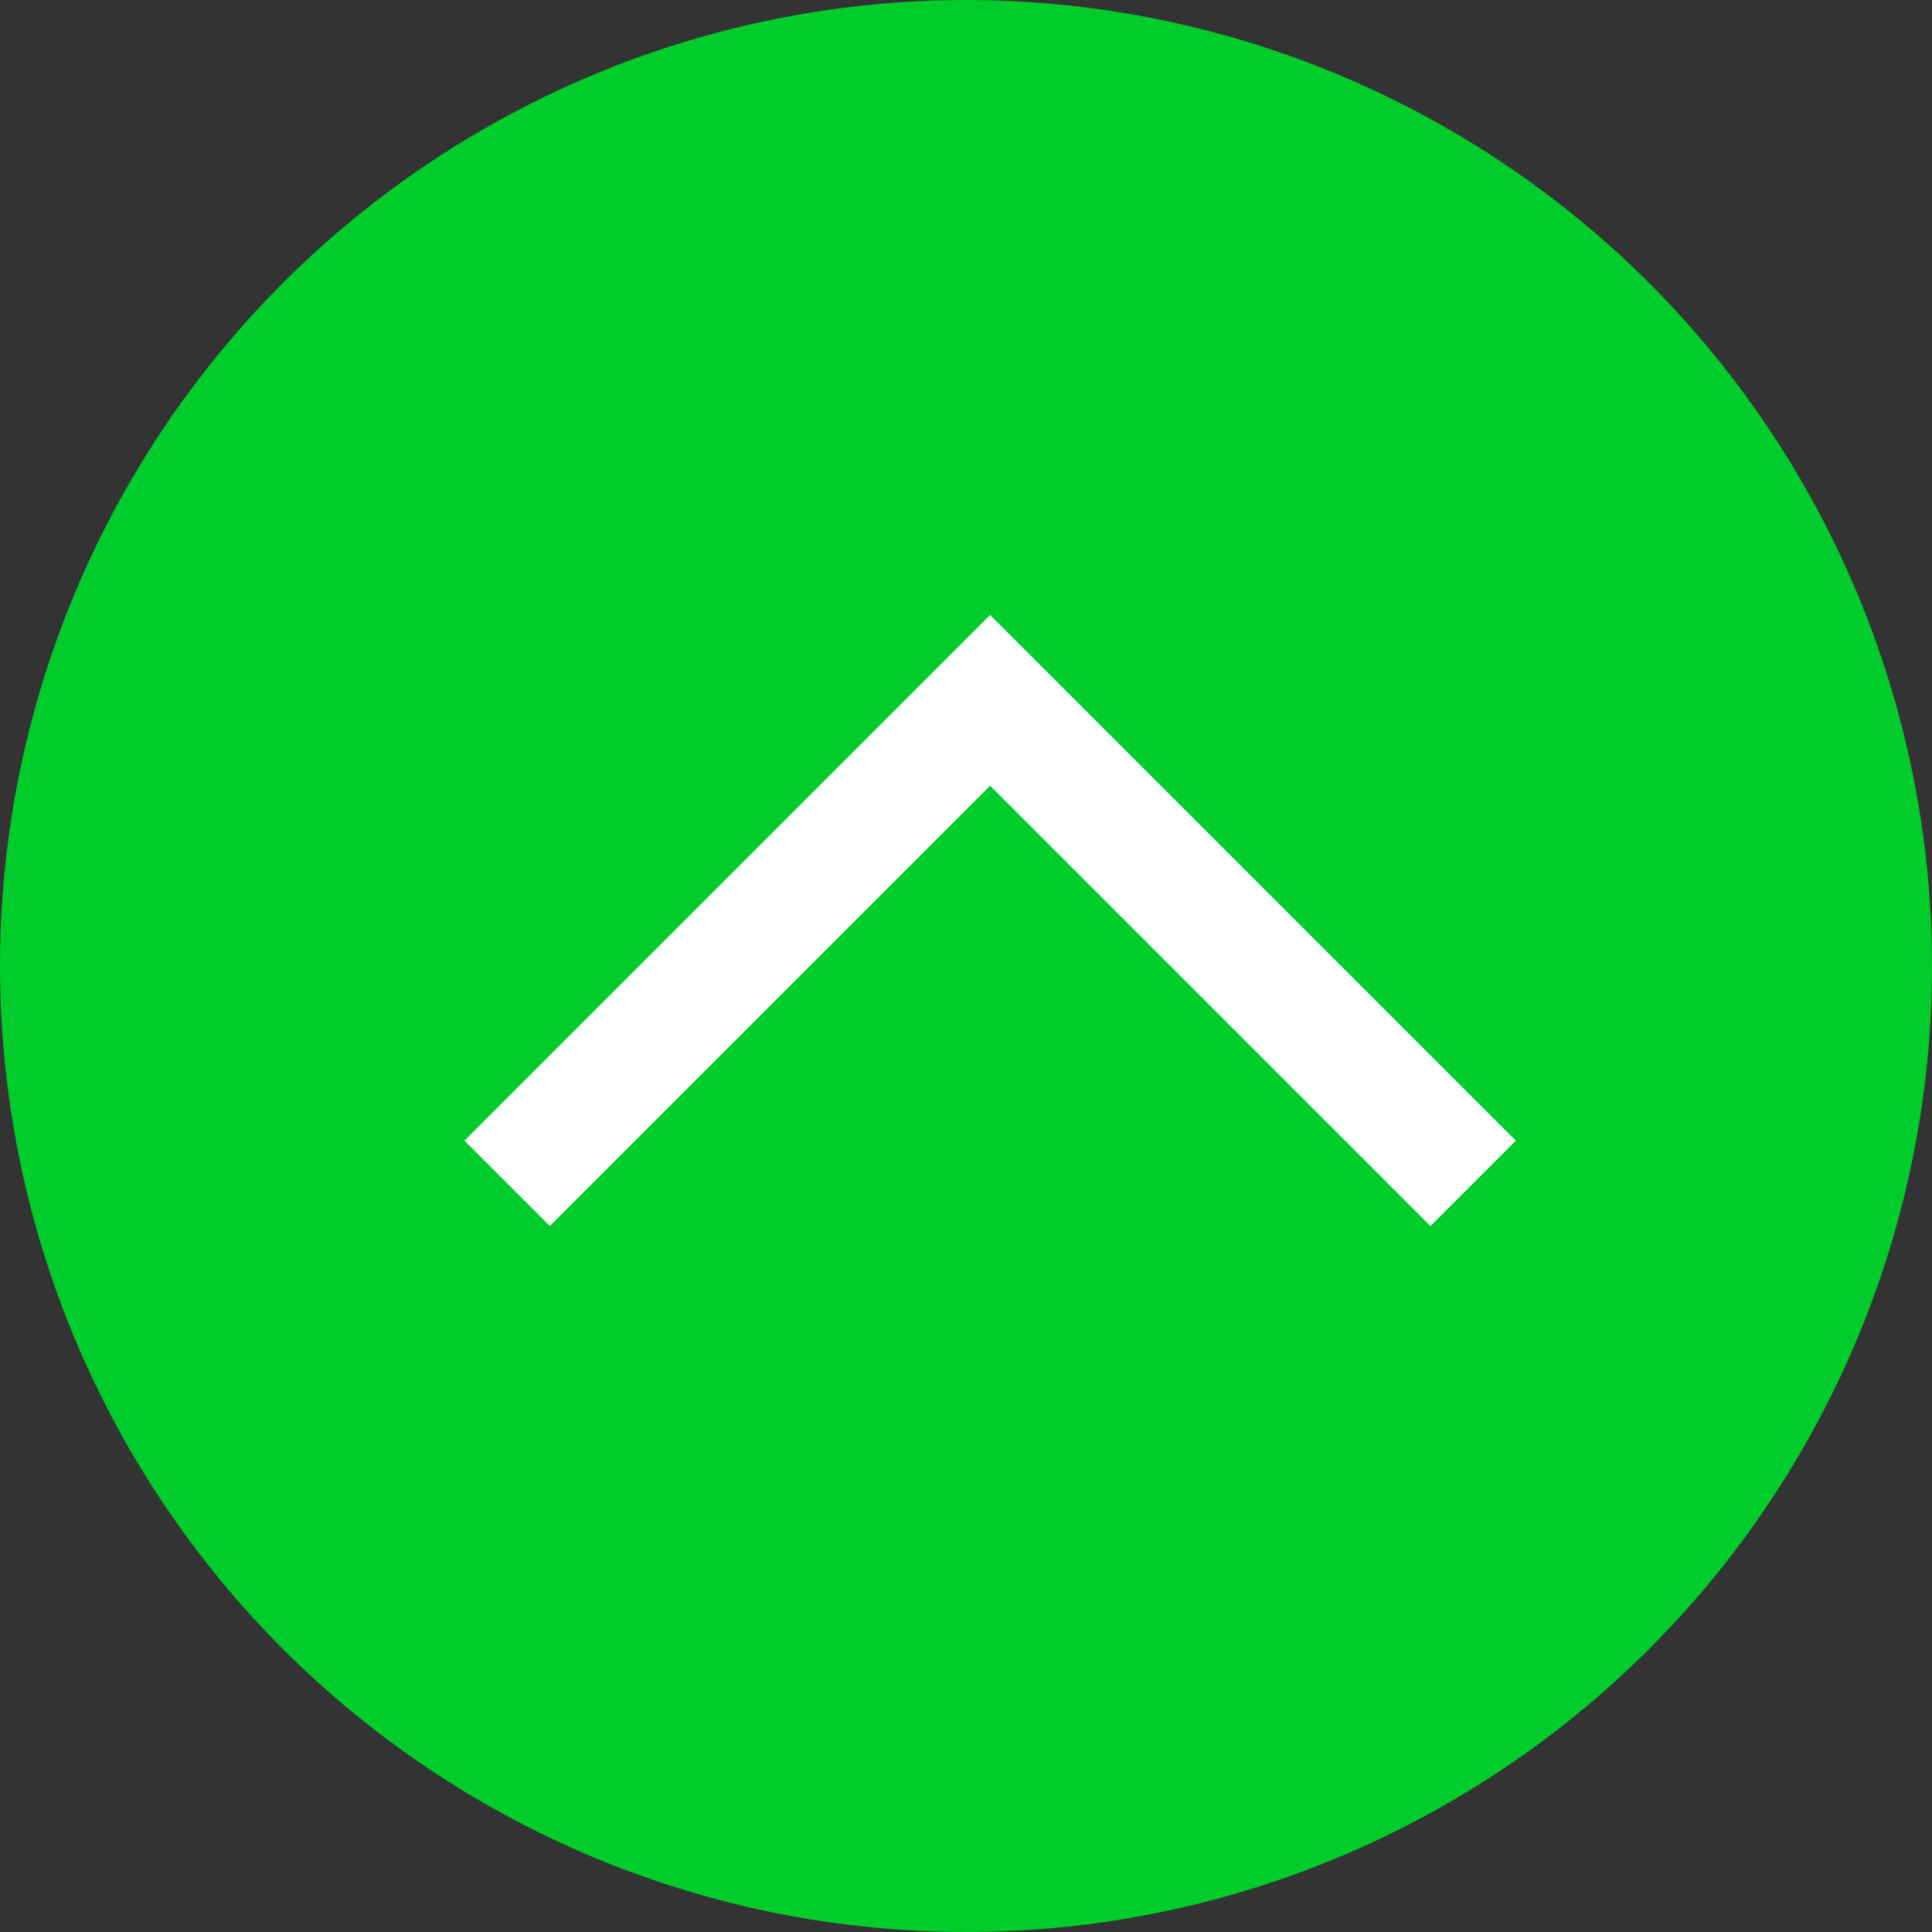
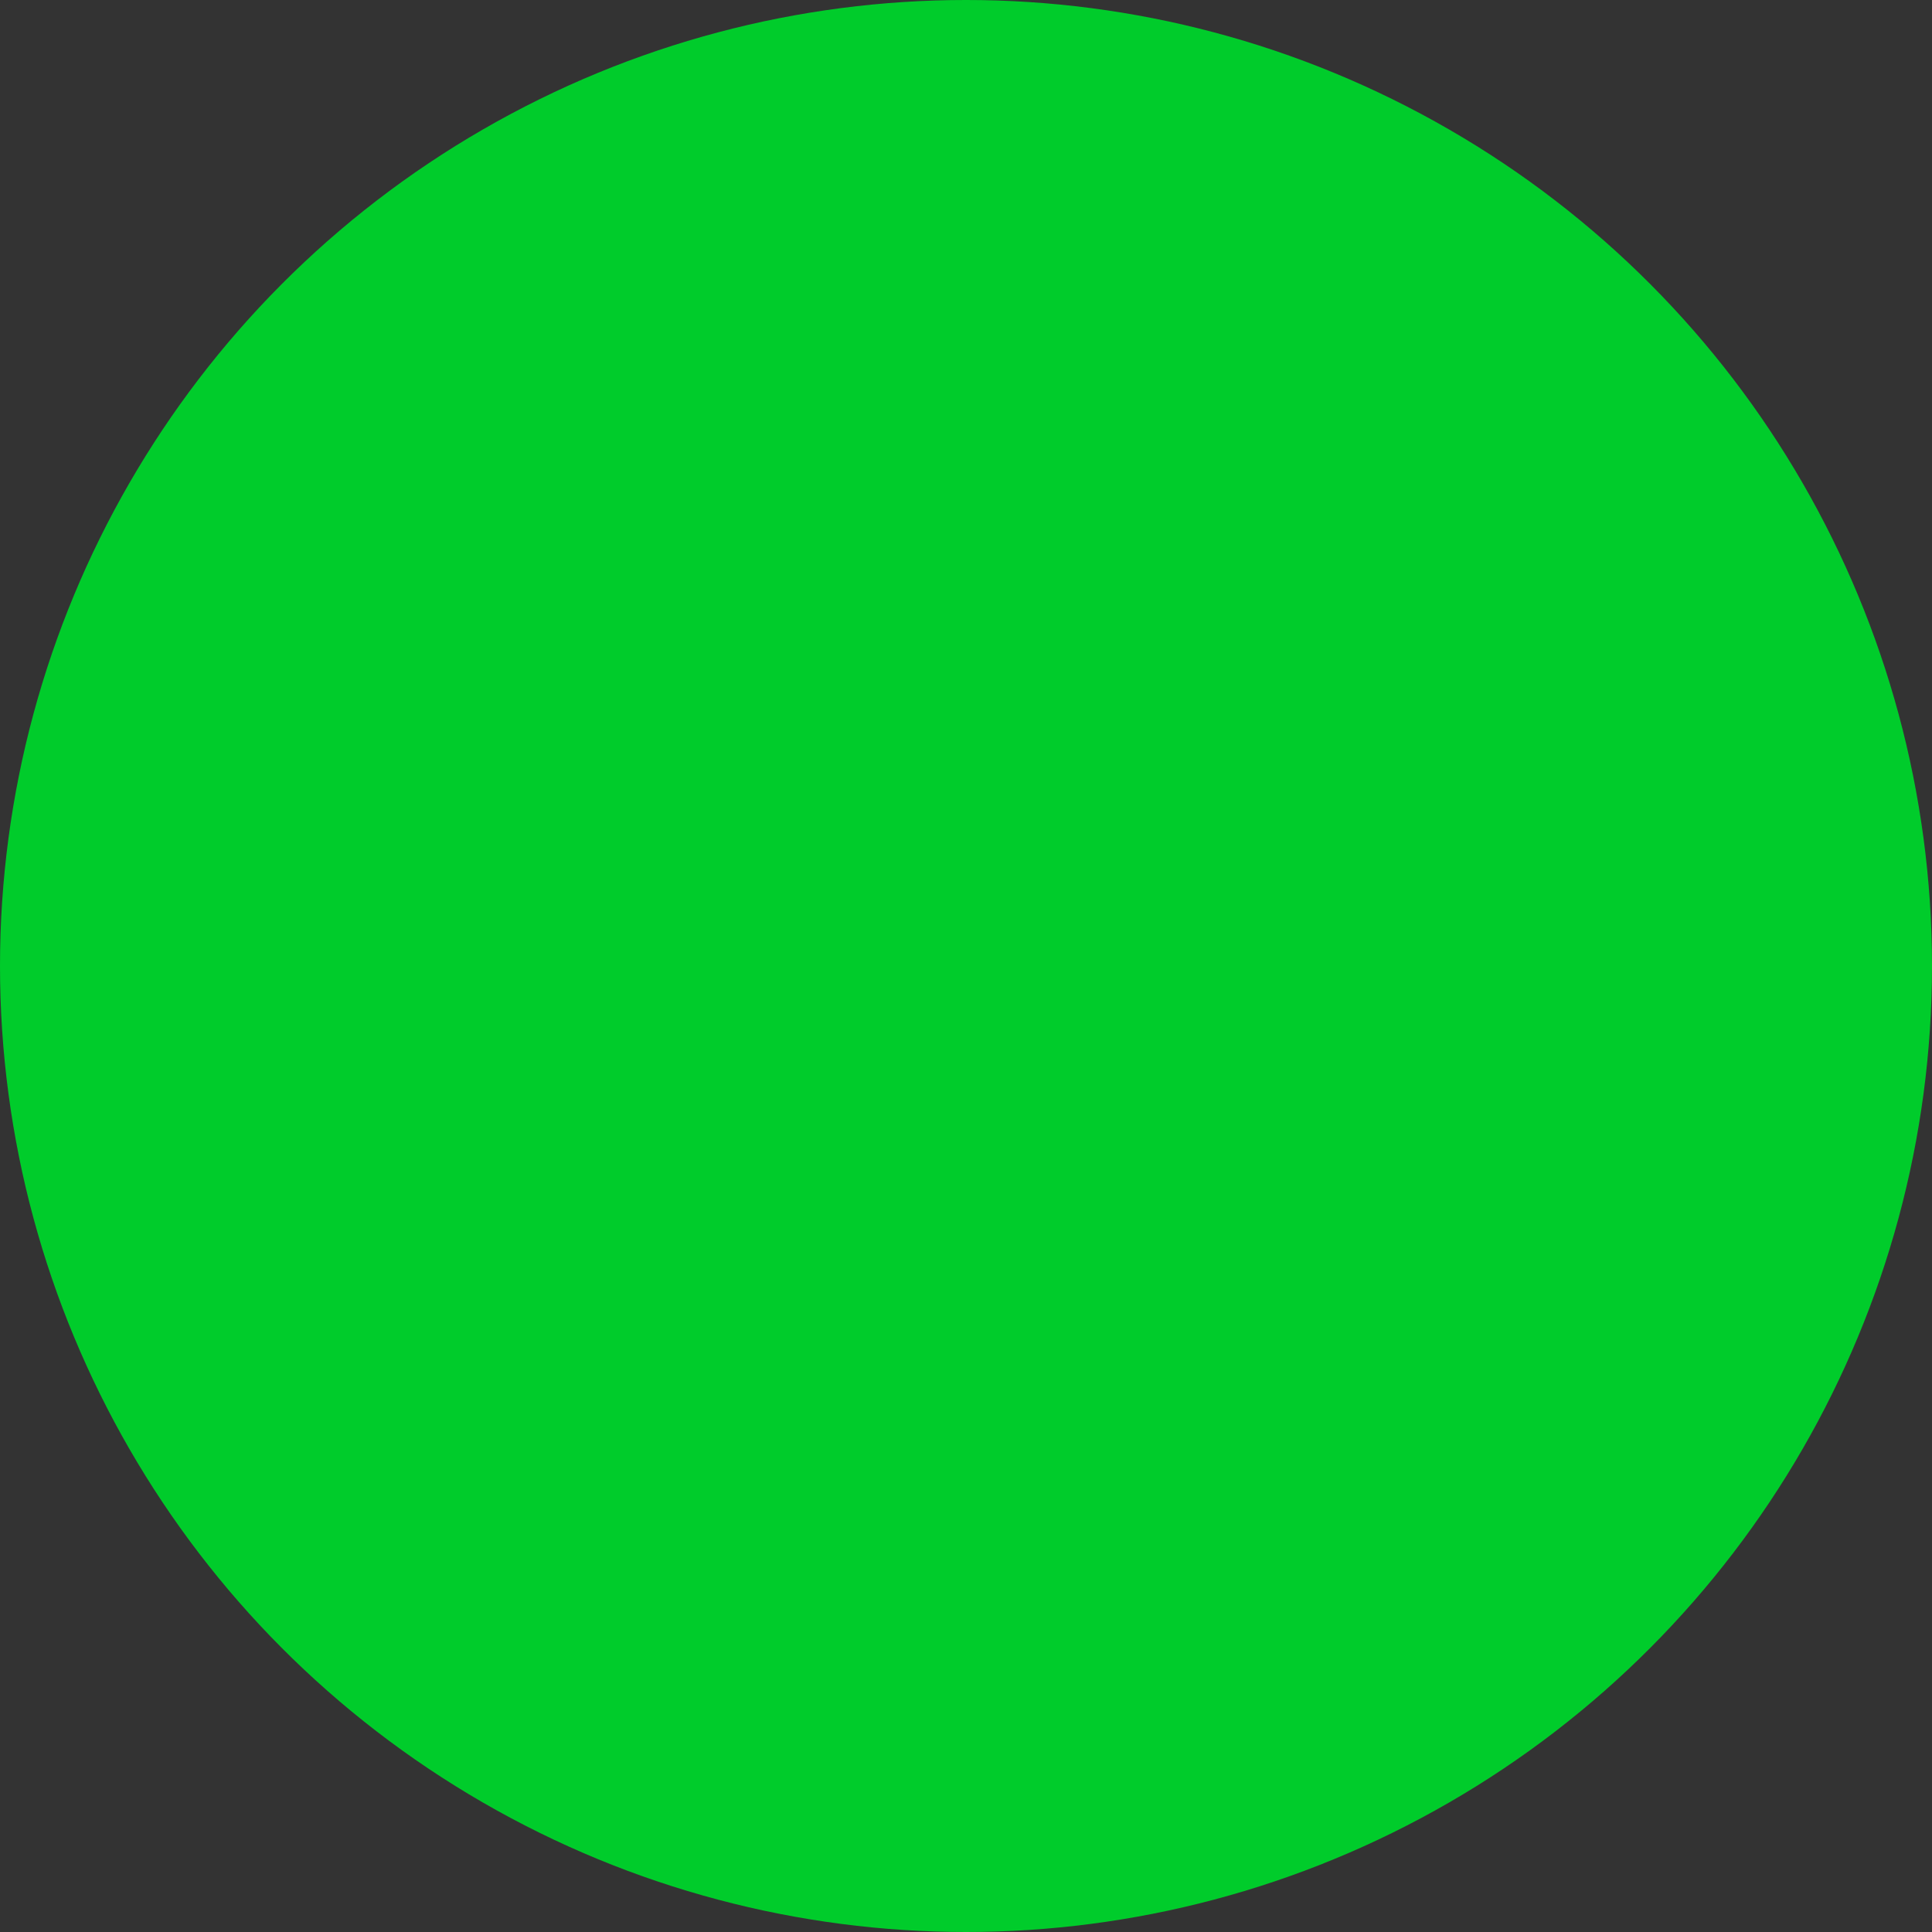
<svg xmlns="http://www.w3.org/2000/svg" width="40" height="40" viewBox="0 0 40 40">
  <rect x="0" y="0" width="40" height="40" fill="#333333" stroke="none" />
  <g id="back-to-top" transform="translate(-919 -990)">
    <circle id="Ellipse_76" data-name="Ellipse 76" cx="20" cy="20" r="20" transform="translate(919 990)" fill="#00cc2b" />
-     <path id="arrow" d="M-490.062,379.812l10-10,10,10" transform="translate(1419.562 634.688)" fill="none" stroke="#fff" stroke-width="2.5" />
  </g>
</svg>